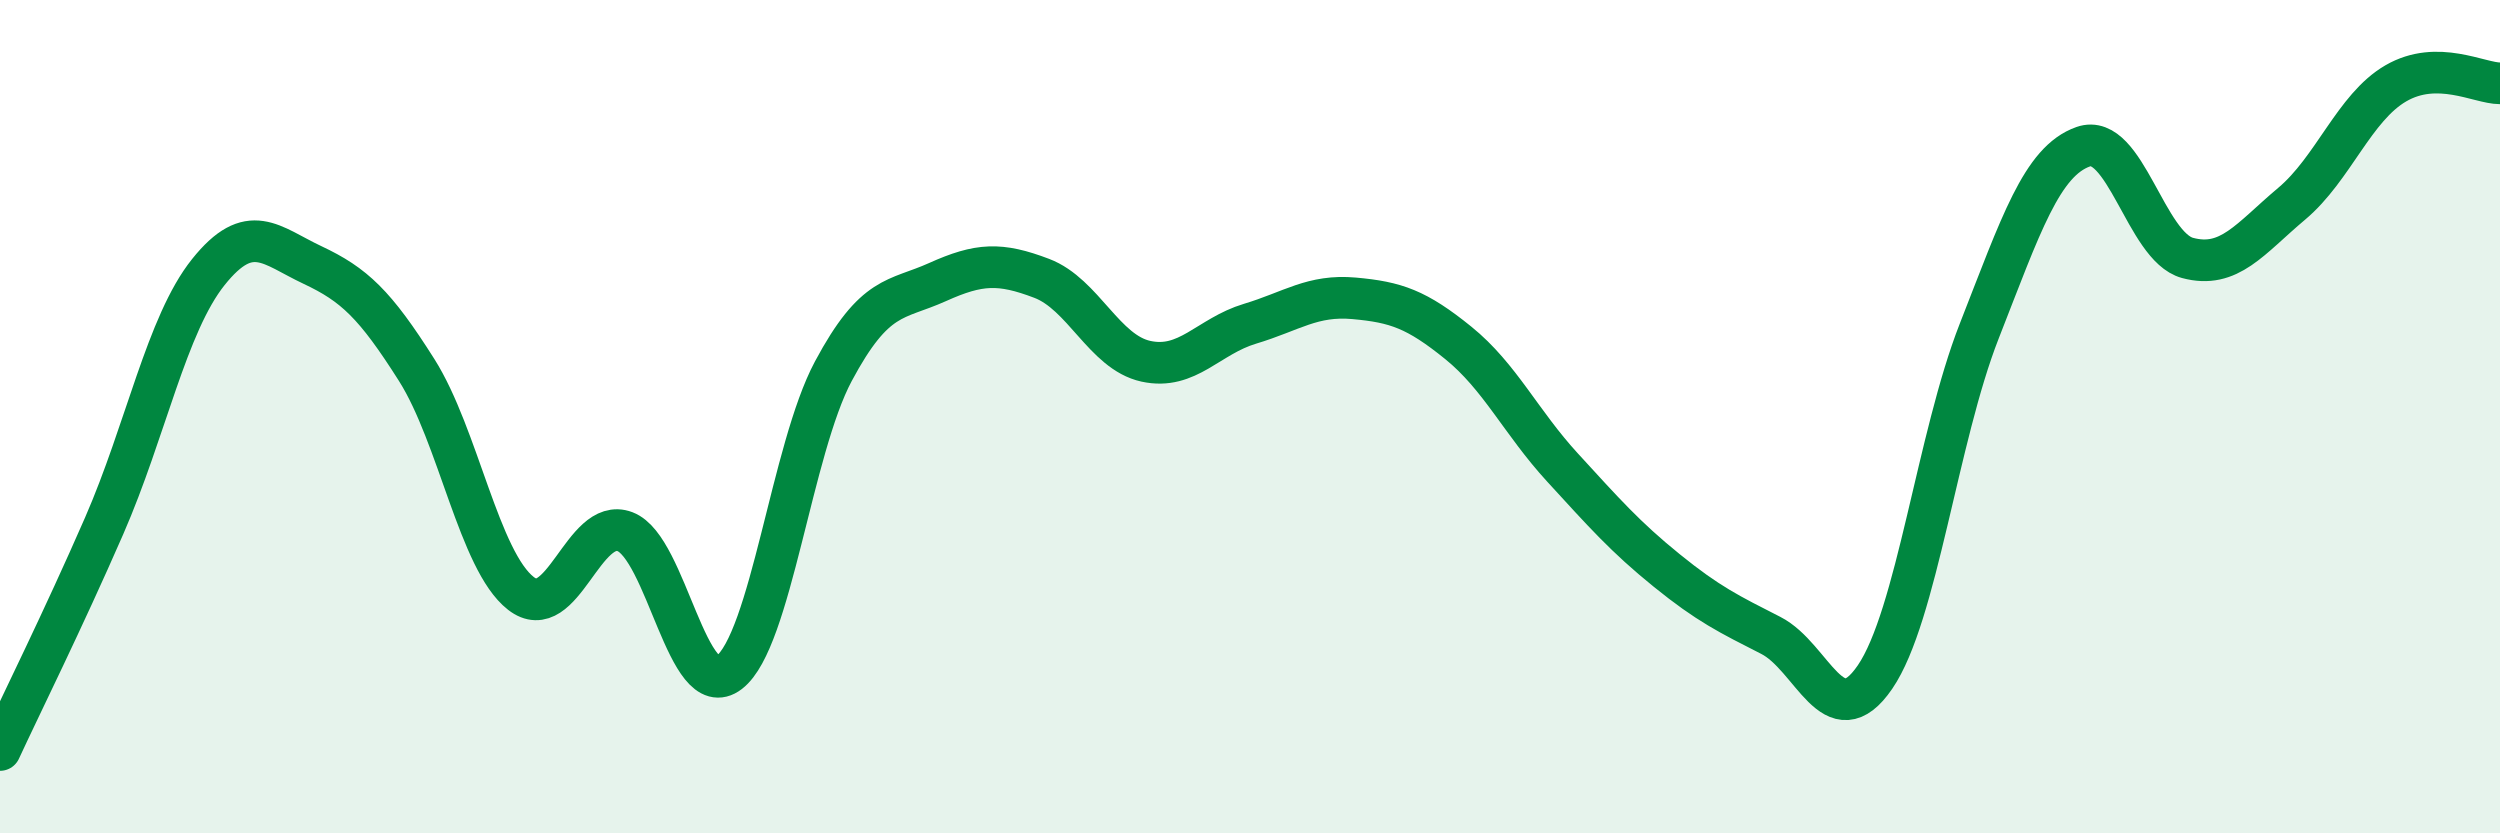
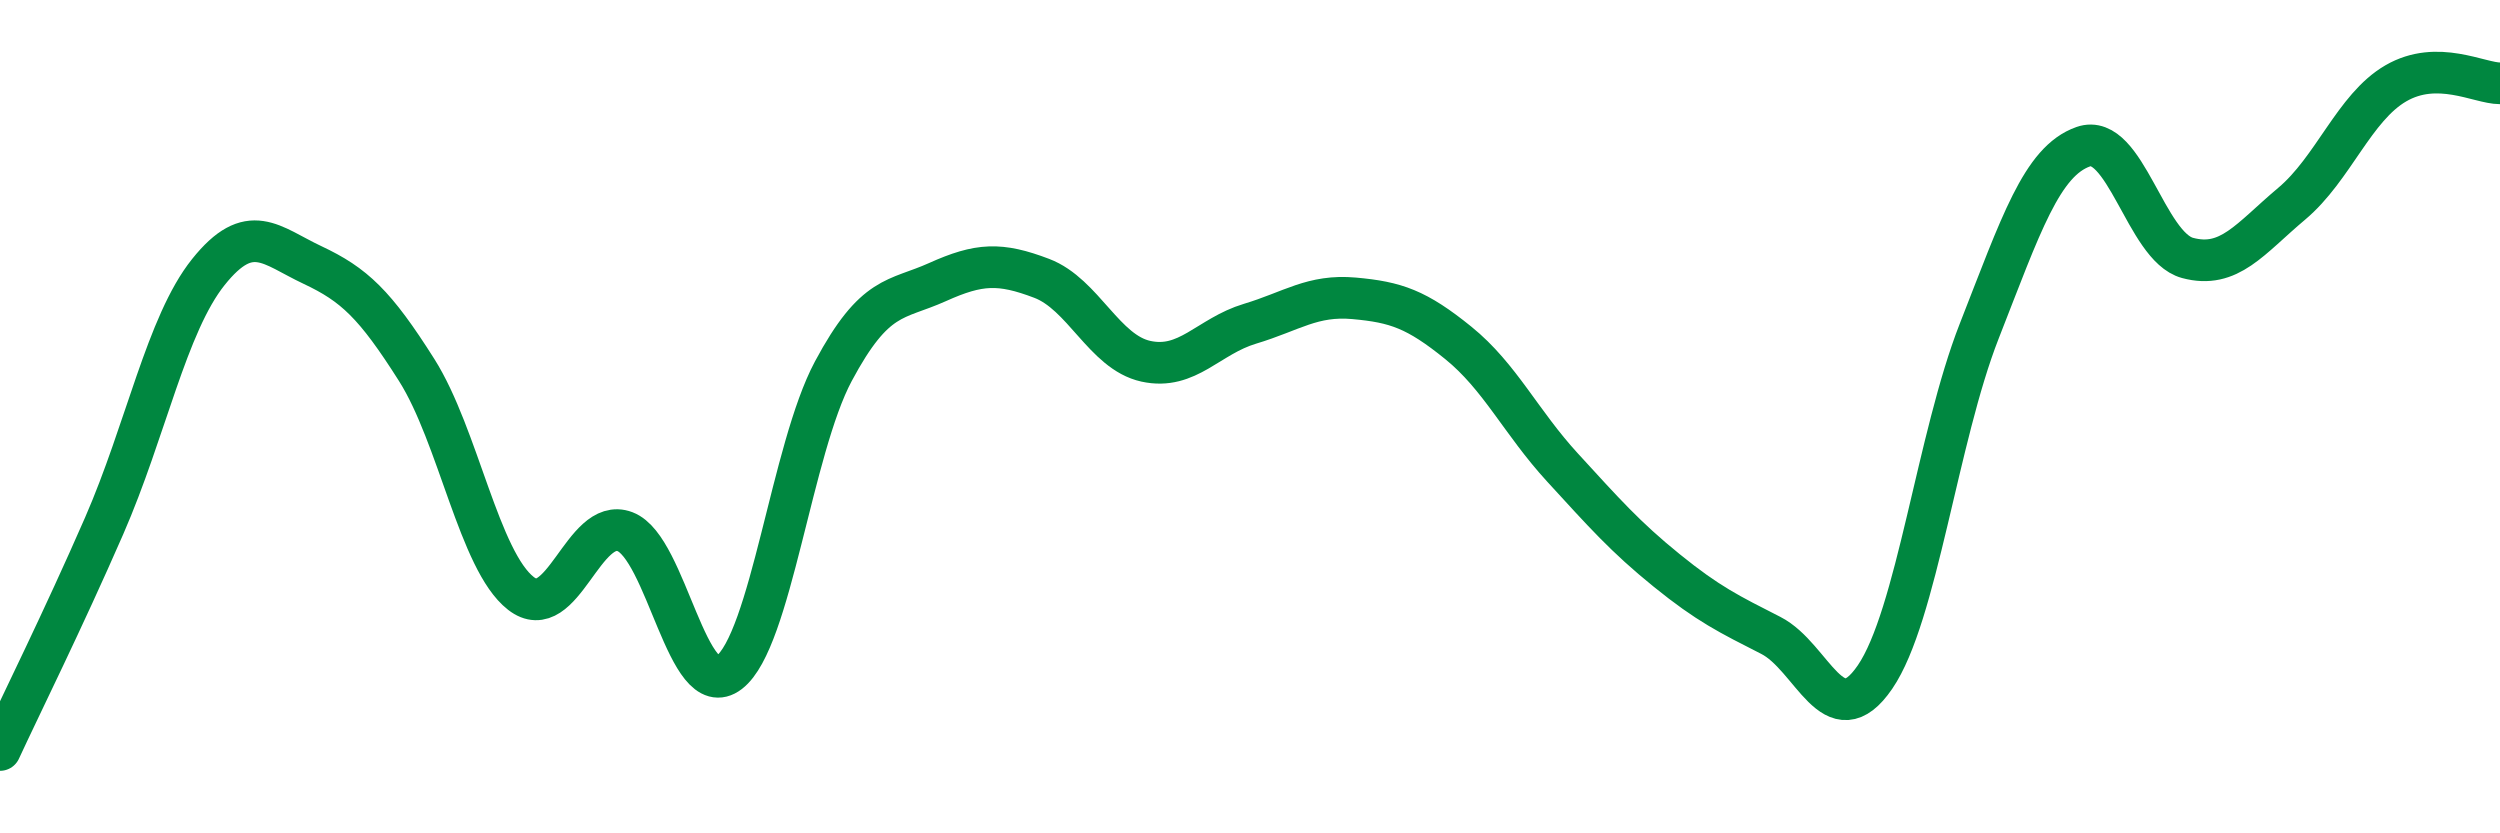
<svg xmlns="http://www.w3.org/2000/svg" width="60" height="20" viewBox="0 0 60 20">
-   <path d="M 0,18 C 0.5,16.92 1.5,14.91 2.5,12.62 C 3.5,10.33 4,7.78 5,6.53 C 6,5.28 6.5,5.89 7.5,6.36 C 8.5,6.83 9,7.3 10,8.88 C 11,10.46 11.5,13.46 12.5,14.24 C 13.5,15.02 14,12.38 15,12.76 C 16,13.14 16.5,16.91 17.5,16.14 C 18.5,15.37 19,10.78 20,8.91 C 21,7.04 21.5,7.22 22.5,6.77 C 23.5,6.32 24,6.3 25,6.68 C 26,7.06 26.5,8.45 27.5,8.67 C 28.5,8.89 29,8.07 30,7.77 C 31,7.47 31.5,7.07 32.5,7.16 C 33.5,7.25 34,7.42 35,8.23 C 36,9.04 36.5,10.13 37.5,11.22 C 38.5,12.31 39,12.88 40,13.69 C 41,14.5 41.5,14.74 42.5,15.25 C 43.5,15.76 44,17.71 45,16.25 C 46,14.79 46.5,10.5 47.5,7.95 C 48.5,5.4 49,3.87 50,3.52 C 51,3.17 51.5,5.92 52.5,6.19 C 53.5,6.46 54,5.73 55,4.89 C 56,4.05 56.5,2.58 57.5,2 C 58.5,1.42 59.5,2 60,2L60 20L0 20Z" fill="#008740" opacity="0.1" stroke-linecap="round" stroke-linejoin="round" />
  <path d="M 0,18 C 0.5,16.92 1.5,14.91 2.5,12.62 C 3.5,10.33 4,7.78 5,6.53 C 6,5.28 6.5,5.89 7.5,6.36 C 8.5,6.83 9,7.3 10,8.88 C 11,10.46 11.5,13.46 12.5,14.24 C 13.5,15.02 14,12.38 15,12.76 C 16,13.14 16.5,16.91 17.5,16.14 C 18.5,15.37 19,10.78 20,8.91 C 21,7.04 21.5,7.22 22.5,6.77 C 23.5,6.32 24,6.3 25,6.68 C 26,7.06 26.5,8.45 27.5,8.67 C 28.5,8.89 29,8.07 30,7.77 C 31,7.47 31.5,7.07 32.5,7.16 C 33.5,7.25 34,7.42 35,8.23 C 36,9.04 36.5,10.13 37.5,11.22 C 38.5,12.31 39,12.88 40,13.69 C 41,14.5 41.5,14.74 42.5,15.25 C 43.5,15.76 44,17.71 45,16.25 C 46,14.79 46.5,10.5 47.5,7.95 C 48.5,5.4 49,3.87 50,3.52 C 51,3.17 51.5,5.92 52.5,6.19 C 53.5,6.46 54,5.73 55,4.89 C 56,4.05 56.5,2.58 57.5,2 C 58.5,1.42 59.5,2 60,2" stroke="#008740" stroke-width="1" fill="none" stroke-linecap="round" stroke-linejoin="round" />
</svg>